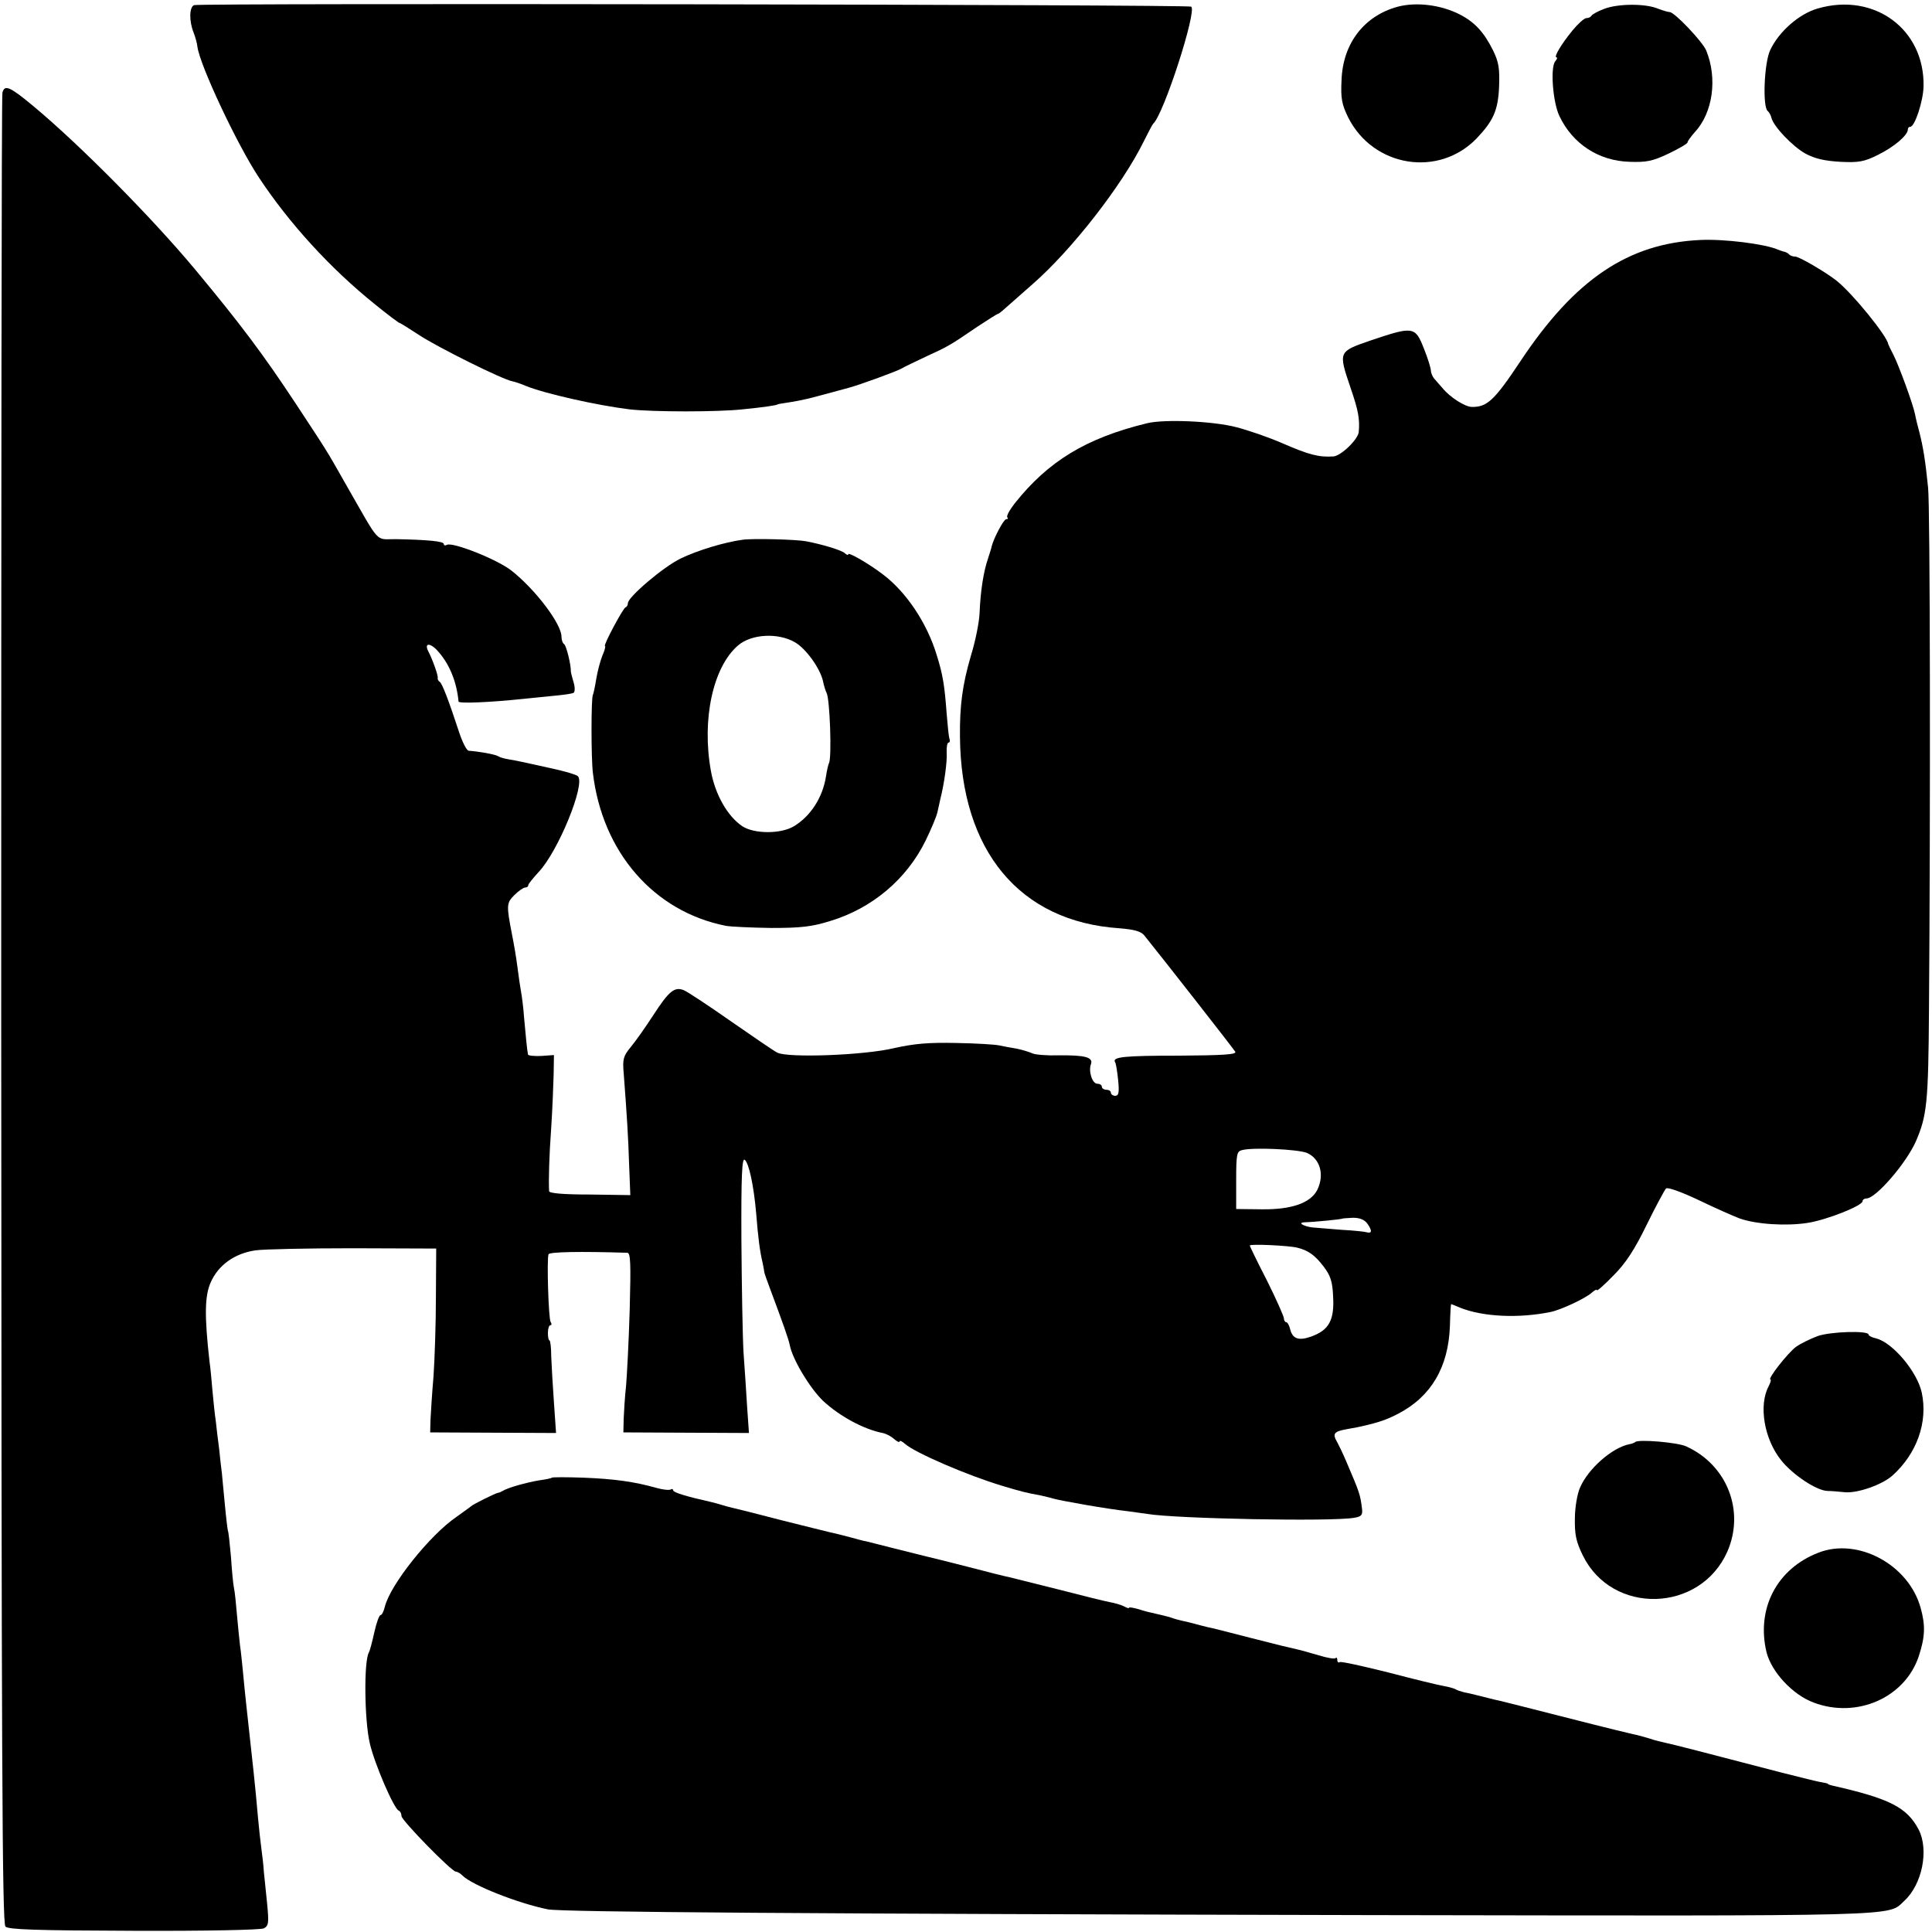
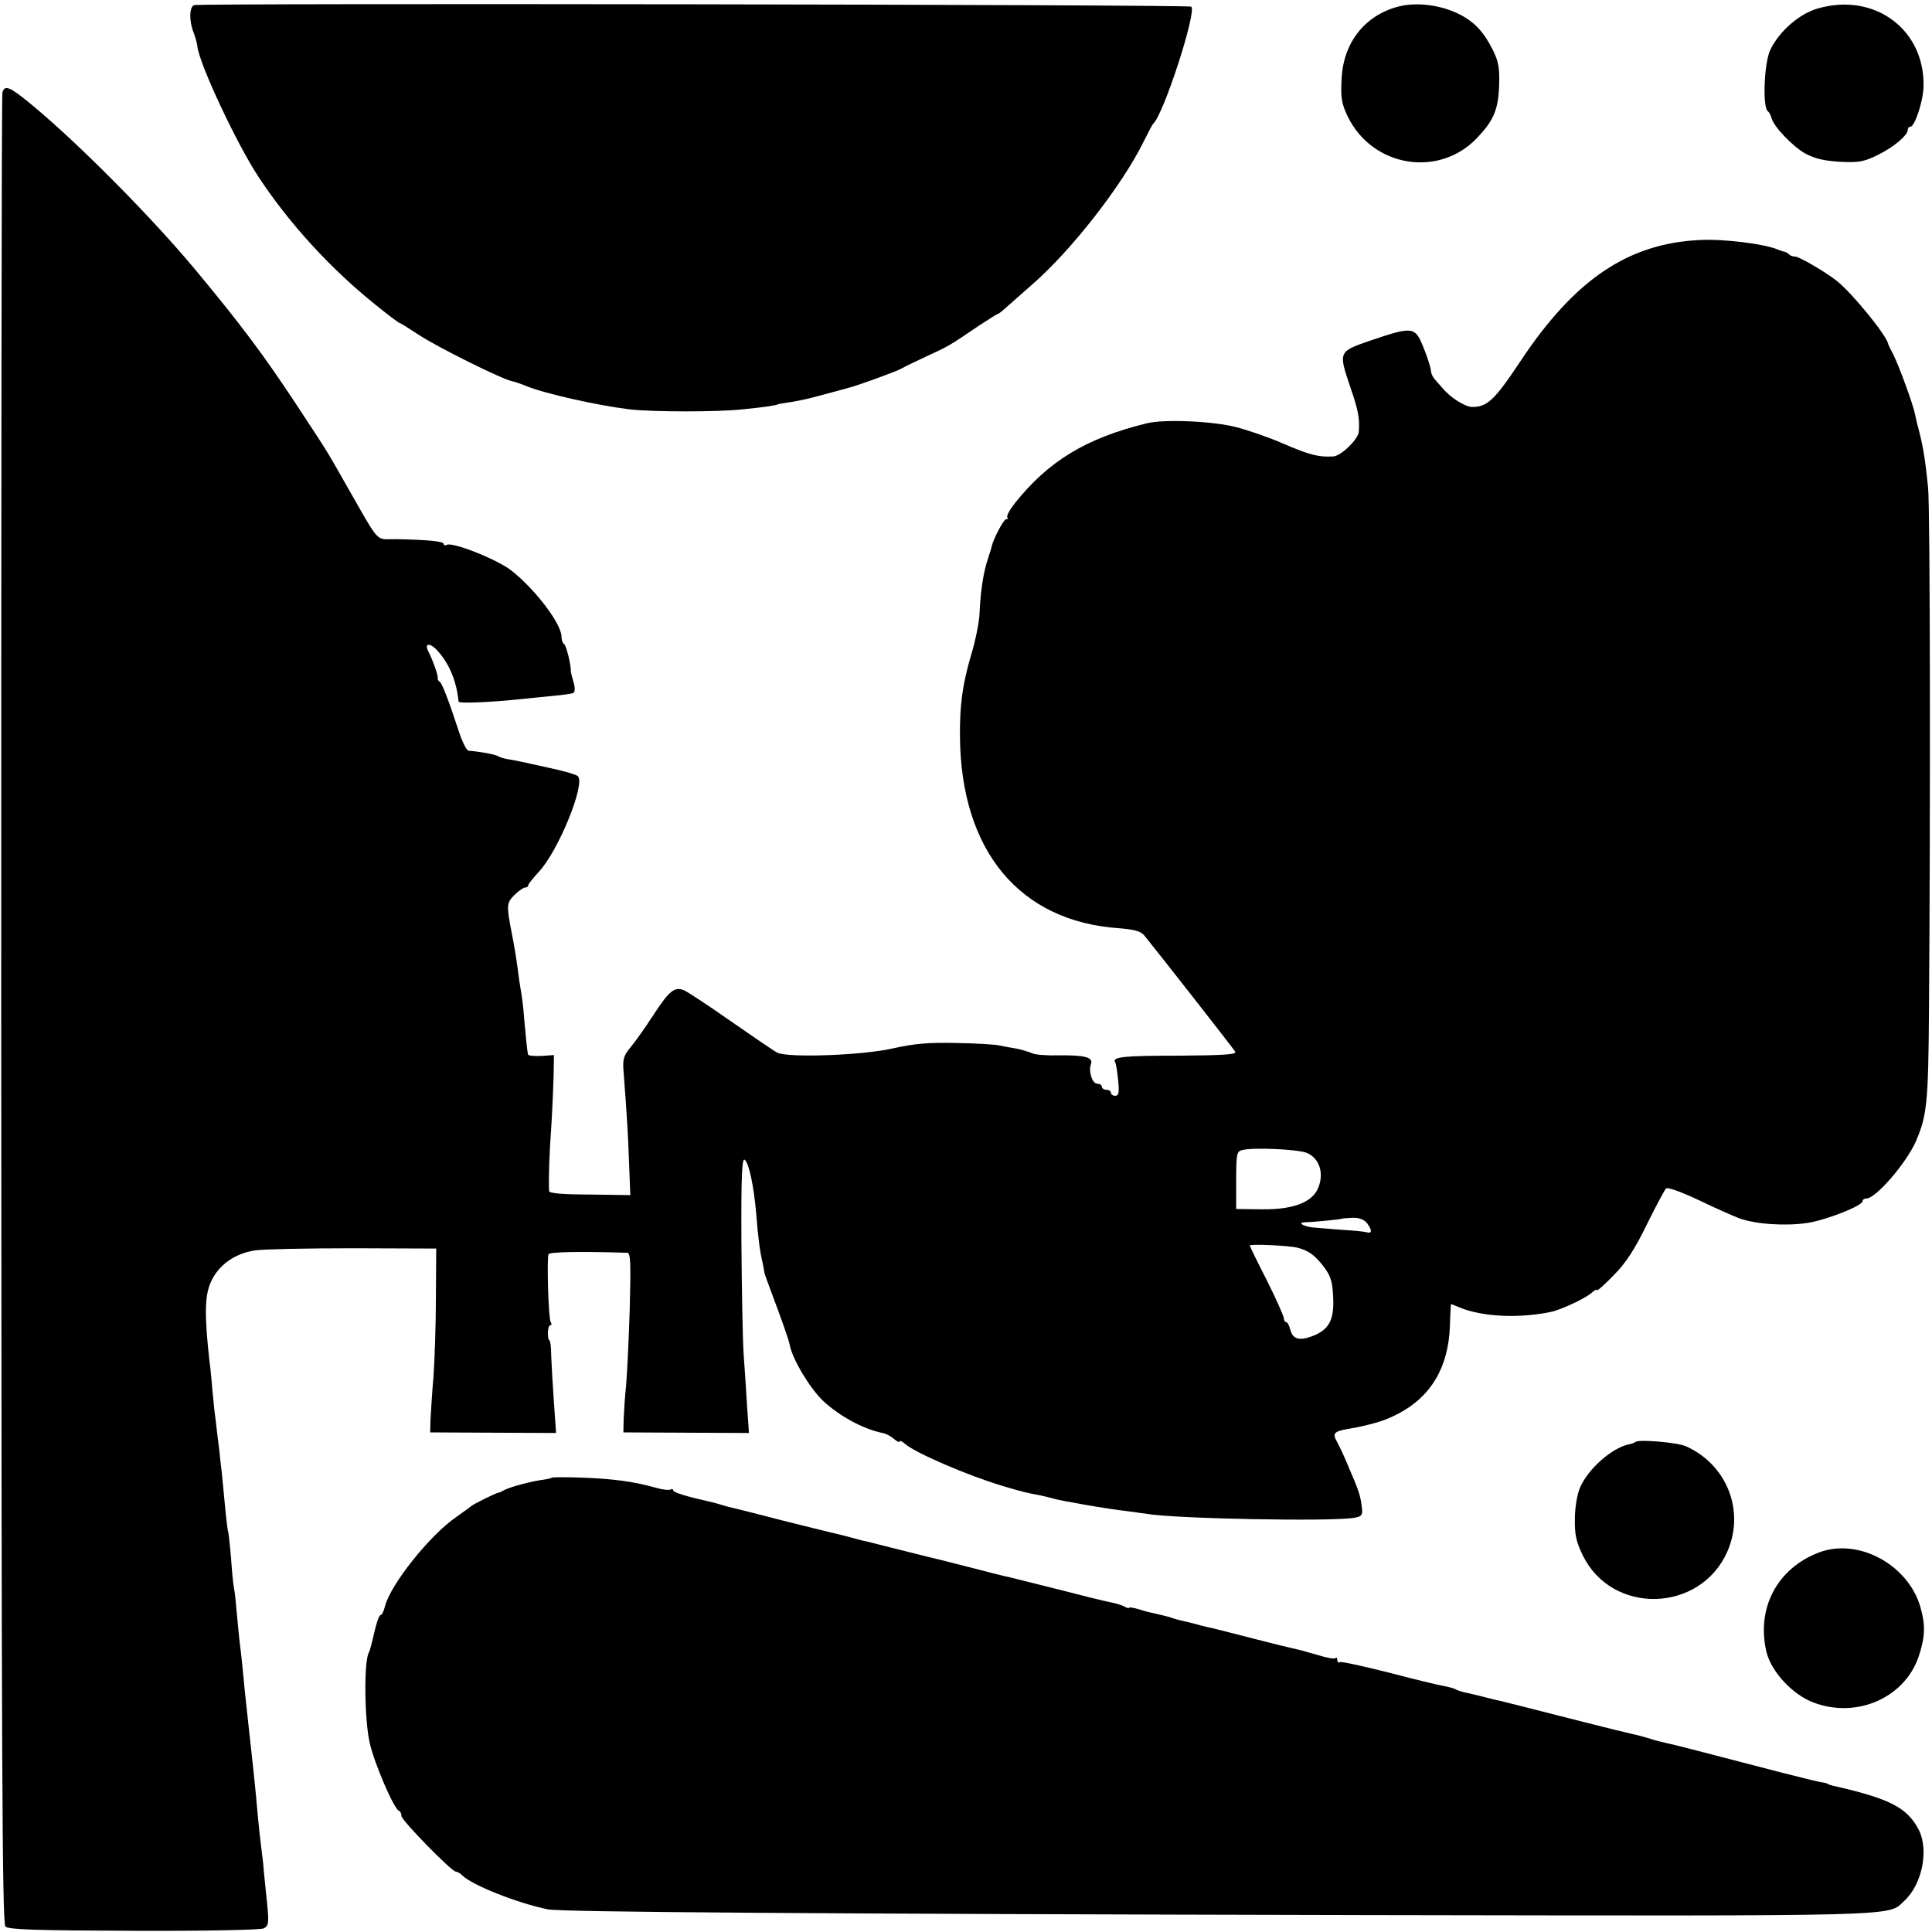
<svg xmlns="http://www.w3.org/2000/svg" version="1.0" width="640pt" height="640pt" viewBox="0 0 640 640" preserveAspectRatio="xMidYMid meet">
  <g transform="translate(0,640) scale(0.1,-0.1)" fill="#000000" stroke="none">
    <path d="M643 6383 c-16 -6 -17 -52 -2 -90 6 -15 12 -37 13 -48 8 -61 131 -323 203 -432 101 -153 237 -302 385 -421 42 -34 79 -62 82 -62 2 0 31 -18 63 -39 60 -40 277 -148 310 -154 10 -2 30 -9 44 -15 63 -26 238 -65 344 -78 79 -9 293 -9 375 0 72 7 115 14 115 16 0 1 11 3 25 5 28 4 65 11 95 19 27 7 97 26 115 31 38 10 158 54 176 64 10 6 48 24 84 41 72 33 77 36 168 98 35 23 65 42 67 42 3 0 13 8 24 18 10 9 52 46 93 82 129 113 295 326 366 470 15 30 29 57 32 60 35 31 146 375 126 388 -11 7 -3281 12 -3303 5z" />
    <path d="M4631 6378 c-112 -30 -183 -122 -187 -244 -3 -60 1 -80 22 -123 83 -165 300 -200 426 -69 55 58 71 93 74 173 2 57 -1 79 -20 118 -30 60 -60 93 -110 119 -63 32 -143 42 -205 26z" />
-     <path d="M5315 6371 c-22 -8 -41 -19 -43 -23 -2 -4 -9 -8 -17 -8 -7 0 -28 -19 -46 -41 -37 -45 -63 -89 -53 -89 4 0 2 -6 -4 -13 -17 -20 -8 -137 14 -182 44 -92 130 -148 232 -151 56 -2 76 2 129 27 35 17 63 33 63 37 0 4 11 19 24 34 60 64 76 178 38 271 -13 30 -105 127 -121 127 -5 0 -22 5 -38 11 -42 18 -133 17 -178 0z" />
    <path d="M6022 6372 c-61 -17 -129 -76 -158 -138 -20 -42 -26 -189 -8 -202 5 -4 10 -14 12 -22 7 -29 70 -95 113 -119 32 -17 64 -24 115 -27 61 -3 79 0 125 23 53 26 99 65 99 84 0 5 3 9 8 9 15 0 43 85 44 134 4 189 -163 312 -350 258z" />
-     <path d="M8 6093 c-3 -10 -4 -1378 -4 -3040 1 -2465 3 -3024 14 -3035 10 -10 101 -13 425 -14 244 -1 420 3 431 8 16 9 17 18 11 81 -4 40 -9 88 -11 107 -1 19 -5 53 -8 75 -3 22 -8 67 -11 100 -10 115 -17 176 -40 385 -3 25 -7 70 -10 100 -3 30 -7 71 -10 90 -2 19 -7 64 -10 100 -3 36 -7 77 -10 90 -3 14 -7 60 -10 104 -4 44 -8 82 -10 85 -1 3 -6 42 -10 86 -4 44 -9 91 -10 105 -2 14 -6 50 -9 80 -4 30 -9 71 -11 91 -3 20 -8 65 -11 100 -3 35 -7 80 -10 99 -17 152 -16 217 4 262 25 57 79 96 148 106 27 4 173 7 324 7 l275 -1 -1 -159 c0 -88 -4 -207 -8 -265 -5 -58 -9 -123 -10 -145 l-1 -40 208 -1 209 -1 -7 101 c-4 56 -8 125 -9 153 0 29 -3 53 -6 53 -3 0 -5 11 -5 25 0 14 4 25 8 25 5 0 5 5 1 11 -7 11 -13 206 -7 224 3 8 104 10 261 5 11 0 12 -36 8 -188 -3 -103 -9 -216 -12 -252 -4 -36 -7 -85 -8 -110 l-1 -45 208 -1 208 -1 -6 86 c-3 47 -8 129 -12 181 -3 52 -6 219 -7 372 -1 213 2 274 11 266 14 -11 30 -86 38 -178 6 -77 12 -125 21 -162 3 -15 6 -30 6 -33 0 -2 9 -28 20 -57 40 -107 60 -163 64 -183 9 -48 67 -144 111 -186 55 -51 135 -94 197 -106 11 -2 28 -11 38 -20 10 -9 18 -12 18 -8 0 4 8 1 18 -8 32 -29 208 -105 322 -139 63 -19 79 -23 128 -32 13 -3 31 -7 40 -10 28 -8 182 -35 247 -42 22 -3 51 -7 65 -9 94 -16 609 -26 685 -13 25 4 29 9 27 29 -6 49 -8 54 -52 157 -11 26 -25 55 -30 64 -17 29 -12 36 33 44 23 4 44 8 47 9 61 14 83 22 122 42 109 57 166 154 171 290 1 40 3 73 4 73 1 0 14 -5 30 -12 75 -30 193 -36 300 -14 34 7 115 45 135 63 10 9 18 13 18 9 0 -4 25 18 55 49 41 41 70 86 110 168 30 61 59 115 64 120 5 5 50 -11 107 -38 54 -26 115 -53 136 -61 56 -20 156 -26 226 -15 64 10 182 57 182 72 0 5 6 9 13 9 31 0 132 117 164 190 36 84 41 126 43 436 5 638 4 1671 -3 1729 -9 91 -17 136 -28 180 -6 22 -13 50 -15 62 -6 32 -54 163 -72 198 -9 17 -16 32 -17 35 -3 26 -118 168 -171 210 -35 28 -124 80 -137 80 -8 0 -17 3 -21 8 -4 4 -11 7 -14 8 -4 0 -14 4 -22 7 -43 19 -180 36 -258 32 -238 -11 -415 -130 -595 -401 -87 -131 -111 -153 -162 -152 -23 1 -72 32 -97 63 -10 11 -22 25 -28 32 -5 7 -10 18 -10 25 0 8 -10 41 -23 73 -29 74 -35 75 -177 27 -107 -37 -107 -36 -66 -157 25 -73 31 -102 27 -146 -2 -24 -58 -79 -84 -81 -49 -3 -80 5 -172 45 -44 19 -111 42 -150 52 -76 20 -238 27 -295 13 -202 -49 -328 -126 -439 -266 -17 -22 -28 -42 -24 -46 3 -3 2 -6 -4 -6 -8 0 -41 -62 -48 -90 0 -3 -6 -21 -12 -40 -15 -43 -25 -108 -28 -180 -1 -30 -14 -95 -29 -143 -28 -96 -37 -165 -36 -267 3 -379 198 -613 528 -635 49 -4 71 -10 82 -23 67 -83 296 -376 302 -386 5 -9 -37 -12 -186 -13 -183 0 -223 -4 -212 -22 3 -4 7 -31 10 -59 4 -41 2 -52 -10 -52 -7 0 -14 5 -14 10 0 6 -7 10 -15 10 -8 0 -15 5 -15 10 0 6 -7 10 -15 10 -17 0 -30 42 -21 65 8 23 -21 30 -106 29 -40 -1 -80 2 -89 7 -9 4 -31 11 -50 15 -19 3 -45 8 -59 11 -14 3 -78 7 -143 8 -91 2 -137 -2 -205 -17 -99 -24 -353 -33 -387 -15 -11 5 -80 53 -154 104 -74 52 -144 98 -156 103 -31 12 -49 -3 -101 -83 -26 -40 -59 -87 -75 -106 -24 -29 -27 -40 -23 -85 11 -146 15 -210 18 -303 l4 -102 -134 2 c-87 0 -134 4 -135 11 -2 35 0 115 7 211 4 61 7 139 8 175 l1 65 -42 -3 c-24 -1 -44 1 -44 5 -3 14 -8 67 -13 123 -2 30 -7 69 -10 85 -3 17 -8 50 -11 75 -6 46 -12 79 -19 115 -19 97 -18 104 8 130 14 14 30 25 36 25 5 0 10 3 10 8 0 4 16 23 34 43 65 68 157 294 130 318 -5 5 -43 16 -84 25 -41 9 -86 19 -100 22 -14 3 -35 7 -47 9 -12 2 -27 6 -33 10 -9 6 -65 16 -97 18 -7 0 -21 28 -32 61 -35 107 -56 161 -64 167 -5 3 -8 9 -7 13 2 8 -17 61 -31 88 -16 31 9 29 35 -3 37 -43 59 -100 65 -163 1 -7 101 -3 216 9 22 2 66 7 99 10 32 3 62 7 66 10 5 3 5 19 0 35 -5 17 -9 33 -9 35 1 22 -15 86 -22 91 -5 3 -9 14 -9 25 0 42 -86 156 -166 219 -47 37 -196 96 -214 85 -5 -3 -10 -2 -10 3 0 9 -54 14 -158 16 -71 1 -49 -23 -166 181 -69 122 -62 109 -167 269 -107 162 -181 261 -334 445 -141 169 -378 409 -534 539 -78 65 -96 73 -103 45z m4321 -3512 c44 -19 59 -72 35 -122 -22 -44 -85 -66 -183 -65 l-86 1 0 95 c0 86 2 96 19 100 36 10 184 3 215 -9z m201 -235 c16 -23 15 -33 -3 -28 -6 2 -43 6 -82 8 -38 3 -83 7 -98 8 -30 4 -49 16 -26 17 36 1 123 10 125 12 1 1 17 2 36 3 22 0 38 -6 48 -20z m-233 -79 c37 -9 59 -25 88 -63 22 -29 29 -49 31 -97 5 -81 -14 -114 -74 -135 -40 -14 -60 -7 -68 24 -3 13 -9 24 -13 24 -4 0 -8 6 -8 13 0 6 -25 63 -56 125 -32 62 -57 114 -57 116 0 6 129 0 157 -7z" />
-     <path d="M2460 4612 c-60 -8 -149 -35 -205 -62 -58 -28 -175 -128 -175 -148 0 -6 -3 -12 -8 -14 -9 -4 -75 -128 -68 -128 3 0 -1 -15 -9 -33 -7 -18 -16 -52 -20 -77 -4 -25 -9 -48 -11 -52 -6 -9 -6 -210 0 -258 31 -263 202 -460 441 -507 17 -3 84 -6 150 -7 98 0 134 4 195 23 139 42 253 138 316 266 19 39 36 80 39 93 3 12 7 32 10 45 13 51 23 124 21 154 -1 18 2 33 6 33 4 0 6 6 3 13 -2 6 -6 44 -9 82 -7 96 -13 131 -33 195 -32 106 -101 209 -178 267 -47 36 -115 75 -115 67 0 -4 -6 -2 -12 4 -12 10 -75 29 -128 39 -31 6 -177 10 -210 5z m174 -340 c36 -21 82 -85 92 -127 3 -16 9 -34 12 -40 11 -18 18 -217 8 -233 -2 -4 -7 -24 -10 -45 -11 -69 -51 -131 -106 -164 -43 -26 -131 -26 -171 0 -49 33 -90 105 -104 183 -31 171 7 345 90 416 44 38 133 43 189 10z" />
-     <path d="M6021 1974 c-24 -9 -57 -25 -72 -36 -27 -20 -96 -108 -84 -108 3 0 0 -10 -6 -22 -34 -63 -15 -175 41 -245 39 -49 119 -102 155 -102 11 0 35 -2 54 -4 42 -5 125 24 160 55 81 73 118 177 97 275 -15 69 -96 165 -150 179 -14 3 -26 9 -26 13 0 14 -127 10 -169 -5z" />
+     <path d="M8 6093 c-3 -10 -4 -1378 -4 -3040 1 -2465 3 -3024 14 -3035 10 -10 101 -13 425 -14 244 -1 420 3 431 8 16 9 17 18 11 81 -4 40 -9 88 -11 107 -1 19 -5 53 -8 75 -3 22 -8 67 -11 100 -10 115 -17 176 -40 385 -3 25 -7 70 -10 100 -3 30 -7 71 -10 90 -2 19 -7 64 -10 100 -3 36 -7 77 -10 90 -3 14 -7 60 -10 104 -4 44 -8 82 -10 85 -1 3 -6 42 -10 86 -4 44 -9 91 -10 105 -2 14 -6 50 -9 80 -4 30 -9 71 -11 91 -3 20 -8 65 -11 100 -3 35 -7 80 -10 99 -17 152 -16 217 4 262 25 57 79 96 148 106 27 4 173 7 324 7 l275 -1 -1 -159 c0 -88 -4 -207 -8 -265 -5 -58 -9 -123 -10 -145 l-1 -40 208 -1 209 -1 -7 101 c-4 56 -8 125 -9 153 0 29 -3 53 -6 53 -3 0 -5 11 -5 25 0 14 4 25 8 25 5 0 5 5 1 11 -7 11 -13 206 -7 224 3 8 104 10 261 5 11 0 12 -36 8 -188 -3 -103 -9 -216 -12 -252 -4 -36 -7 -85 -8 -110 l-1 -45 208 -1 208 -1 -6 86 c-3 47 -8 129 -12 181 -3 52 -6 219 -7 372 -1 213 2 274 11 266 14 -11 30 -86 38 -178 6 -77 12 -125 21 -162 3 -15 6 -30 6 -33 0 -2 9 -28 20 -57 40 -107 60 -163 64 -183 9 -48 67 -144 111 -186 55 -51 135 -94 197 -106 11 -2 28 -11 38 -20 10 -9 18 -12 18 -8 0 4 8 1 18 -8 32 -29 208 -105 322 -139 63 -19 79 -23 128 -32 13 -3 31 -7 40 -10 28 -8 182 -35 247 -42 22 -3 51 -7 65 -9 94 -16 609 -26 685 -13 25 4 29 9 27 29 -6 49 -8 54 -52 157 -11 26 -25 55 -30 64 -17 29 -12 36 33 44 23 4 44 8 47 9 61 14 83 22 122 42 109 57 166 154 171 290 1 40 3 73 4 73 1 0 14 -5 30 -12 75 -30 193 -36 300 -14 34 7 115 45 135 63 10 9 18 13 18 9 0 -4 25 18 55 49 41 41 70 86 110 168 30 61 59 115 64 120 5 5 50 -11 107 -38 54 -26 115 -53 136 -61 56 -20 156 -26 226 -15 64 10 182 57 182 72 0 5 6 9 13 9 31 0 132 117 164 190 36 84 41 126 43 436 5 638 4 1671 -3 1729 -9 91 -17 136 -28 180 -6 22 -13 50 -15 62 -6 32 -54 163 -72 198 -9 17 -16 32 -17 35 -3 26 -118 168 -171 210 -35 28 -124 80 -137 80 -8 0 -17 3 -21 8 -4 4 -11 7 -14 8 -4 0 -14 4 -22 7 -43 19 -180 36 -258 32 -238 -11 -415 -130 -595 -401 -87 -131 -111 -153 -162 -152 -23 1 -72 32 -97 63 -10 11 -22 25 -28 32 -5 7 -10 18 -10 25 0 8 -10 41 -23 73 -29 74 -35 75 -177 27 -107 -37 -107 -36 -66 -157 25 -73 31 -102 27 -146 -2 -24 -58 -79 -84 -81 -49 -3 -80 5 -172 45 -44 19 -111 42 -150 52 -76 20 -238 27 -295 13 -202 -49 -328 -126 -439 -266 -17 -22 -28 -42 -24 -46 3 -3 2 -6 -4 -6 -8 0 -41 -62 -48 -90 0 -3 -6 -21 -12 -40 -15 -43 -25 -108 -28 -180 -1 -30 -14 -95 -29 -143 -28 -96 -37 -165 -36 -267 3 -379 198 -613 528 -635 49 -4 71 -10 82 -23 67 -83 296 -376 302 -386 5 -9 -37 -12 -186 -13 -183 0 -223 -4 -212 -22 3 -4 7 -31 10 -59 4 -41 2 -52 -10 -52 -7 0 -14 5 -14 10 0 6 -7 10 -15 10 -8 0 -15 5 -15 10 0 6 -7 10 -15 10 -17 0 -30 42 -21 65 8 23 -21 30 -106 29 -40 -1 -80 2 -89 7 -9 4 -31 11 -50 15 -19 3 -45 8 -59 11 -14 3 -78 7 -143 8 -91 2 -137 -2 -205 -17 -99 -24 -353 -33 -387 -15 -11 5 -80 53 -154 104 -74 52 -144 98 -156 103 -31 12 -49 -3 -101 -83 -26 -40 -59 -87 -75 -106 -24 -29 -27 -40 -23 -85 11 -146 15 -210 18 -303 l4 -102 -134 2 c-87 0 -134 4 -135 11 -2 35 0 115 7 211 4 61 7 139 8 175 l1 65 -42 -3 c-24 -1 -44 1 -44 5 -3 14 -8 67 -13 123 -2 30 -7 69 -10 85 -3 17 -8 50 -11 75 -6 46 -12 79 -19 115 -19 97 -18 104 8 130 14 14 30 25 36 25 5 0 10 3 10 8 0 4 16 23 34 43 65 68 157 294 130 318 -5 5 -43 16 -84 25 -41 9 -86 19 -100 22 -14 3 -35 7 -47 9 -12 2 -27 6 -33 10 -9 6 -65 16 -97 18 -7 0 -21 28 -32 61 -35 107 -56 161 -64 167 -5 3 -8 9 -7 13 2 8 -17 61 -31 88 -16 31 9 29 35 -3 37 -43 59 -100 65 -163 1 -7 101 -3 216 9 22 2 66 7 99 10 32 3 62 7 66 10 5 3 5 19 0 35 -5 17 -9 33 -9 35 1 22 -15 86 -22 91 -5 3 -9 14 -9 25 0 42 -86 156 -166 219 -47 37 -196 96 -214 85 -5 -3 -10 -2 -10 3 0 9 -54 14 -158 16 -71 1 -49 -23 -166 181 -69 122 -62 109 -167 269 -107 162 -181 261 -334 445 -141 169 -378 409 -534 539 -78 65 -96 73 -103 45z m4321 -3512 c44 -19 59 -72 35 -122 -22 -44 -85 -66 -183 -65 l-86 1 0 95 c0 86 2 96 19 100 36 10 184 3 215 -9m201 -235 c16 -23 15 -33 -3 -28 -6 2 -43 6 -82 8 -38 3 -83 7 -98 8 -30 4 -49 16 -26 17 36 1 123 10 125 12 1 1 17 2 36 3 22 0 38 -6 48 -20z m-233 -79 c37 -9 59 -25 88 -63 22 -29 29 -49 31 -97 5 -81 -14 -114 -74 -135 -40 -14 -60 -7 -68 24 -3 13 -9 24 -13 24 -4 0 -8 6 -8 13 0 6 -25 63 -56 125 -32 62 -57 114 -57 116 0 6 129 0 157 -7z" />
    <path d="M5417 1623 c-3 -2 -11 -6 -19 -7 -57 -11 -137 -81 -164 -144 -9 -20 -17 -66 -17 -102 -1 -53 4 -77 26 -122 97 -199 389 -191 479 12 59 135 -1 288 -137 349 -29 13 -159 24 -168 14z" />
    <path d="M1828 1505 c-1 -2 -21 -6 -43 -9 -41 -7 -103 -24 -120 -35 -5 -3 -12 -6 -15 -6 -8 -1 -85 -39 -90 -45 -3 -3 -25 -18 -48 -35 -87 -59 -219 -224 -237 -297 -4 -16 -10 -28 -14 -28 -5 0 -14 -26 -21 -57 -7 -32 -15 -62 -18 -67 -17 -28 -15 -224 3 -301 16 -69 80 -217 96 -223 5 -2 9 -10 9 -18 0 -14 166 -184 180 -184 5 0 15 -6 22 -13 32 -32 184 -92 283 -112 45 -9 874 -15 2720 -19 1797 -3 1717 -5 1773 47 60 55 82 169 48 236 -39 74 -96 103 -286 146 -8 2 -15 4 -15 6 0 1 -9 3 -20 5 -11 1 -73 17 -137 33 -264 69 -354 92 -378 97 -14 3 -39 9 -56 15 -17 5 -41 12 -53 14 -37 9 -53 12 -241 60 -102 26 -193 49 -202 51 -10 2 -27 6 -38 9 -11 3 -29 7 -40 10 -11 3 -29 7 -40 9 -11 3 -24 7 -28 10 -5 3 -23 8 -40 11 -18 3 -100 23 -184 45 -84 21 -156 37 -160 34 -4 -3 -8 0 -8 7 0 7 -3 10 -6 6 -3 -3 -29 1 -57 10 -28 8 -59 17 -69 19 -39 9 -57 13 -158 39 -58 15 -113 29 -122 31 -10 2 -27 6 -38 9 -11 3 -30 8 -42 11 -40 9 -43 10 -63 17 -11 3 -31 8 -45 11 -14 3 -40 9 -57 15 -18 5 -33 8 -33 5 0 -3 -8 0 -17 5 -10 5 -31 11 -48 14 -16 3 -93 22 -170 42 -77 19 -149 37 -160 40 -11 2 -72 17 -136 34 -63 16 -126 32 -140 35 -13 3 -60 15 -104 26 -44 11 -87 22 -95 24 -8 1 -33 8 -55 14 -22 6 -51 13 -65 16 -14 3 -88 22 -165 41 -77 20 -148 38 -158 40 -10 2 -27 7 -37 10 -10 3 -27 8 -37 10 -76 17 -123 31 -123 38 0 4 -4 6 -8 3 -5 -3 -26 -1 -47 5 -74 21 -141 30 -242 34 -56 2 -103 2 -105 0z" />
    <path d="M6025 1257 c-139 -53 -208 -186 -173 -331 17 -65 86 -140 156 -166 143 -54 302 16 348 153 21 64 23 102 6 162 -40 142 -207 232 -337 182z" />
  </g>
</svg>